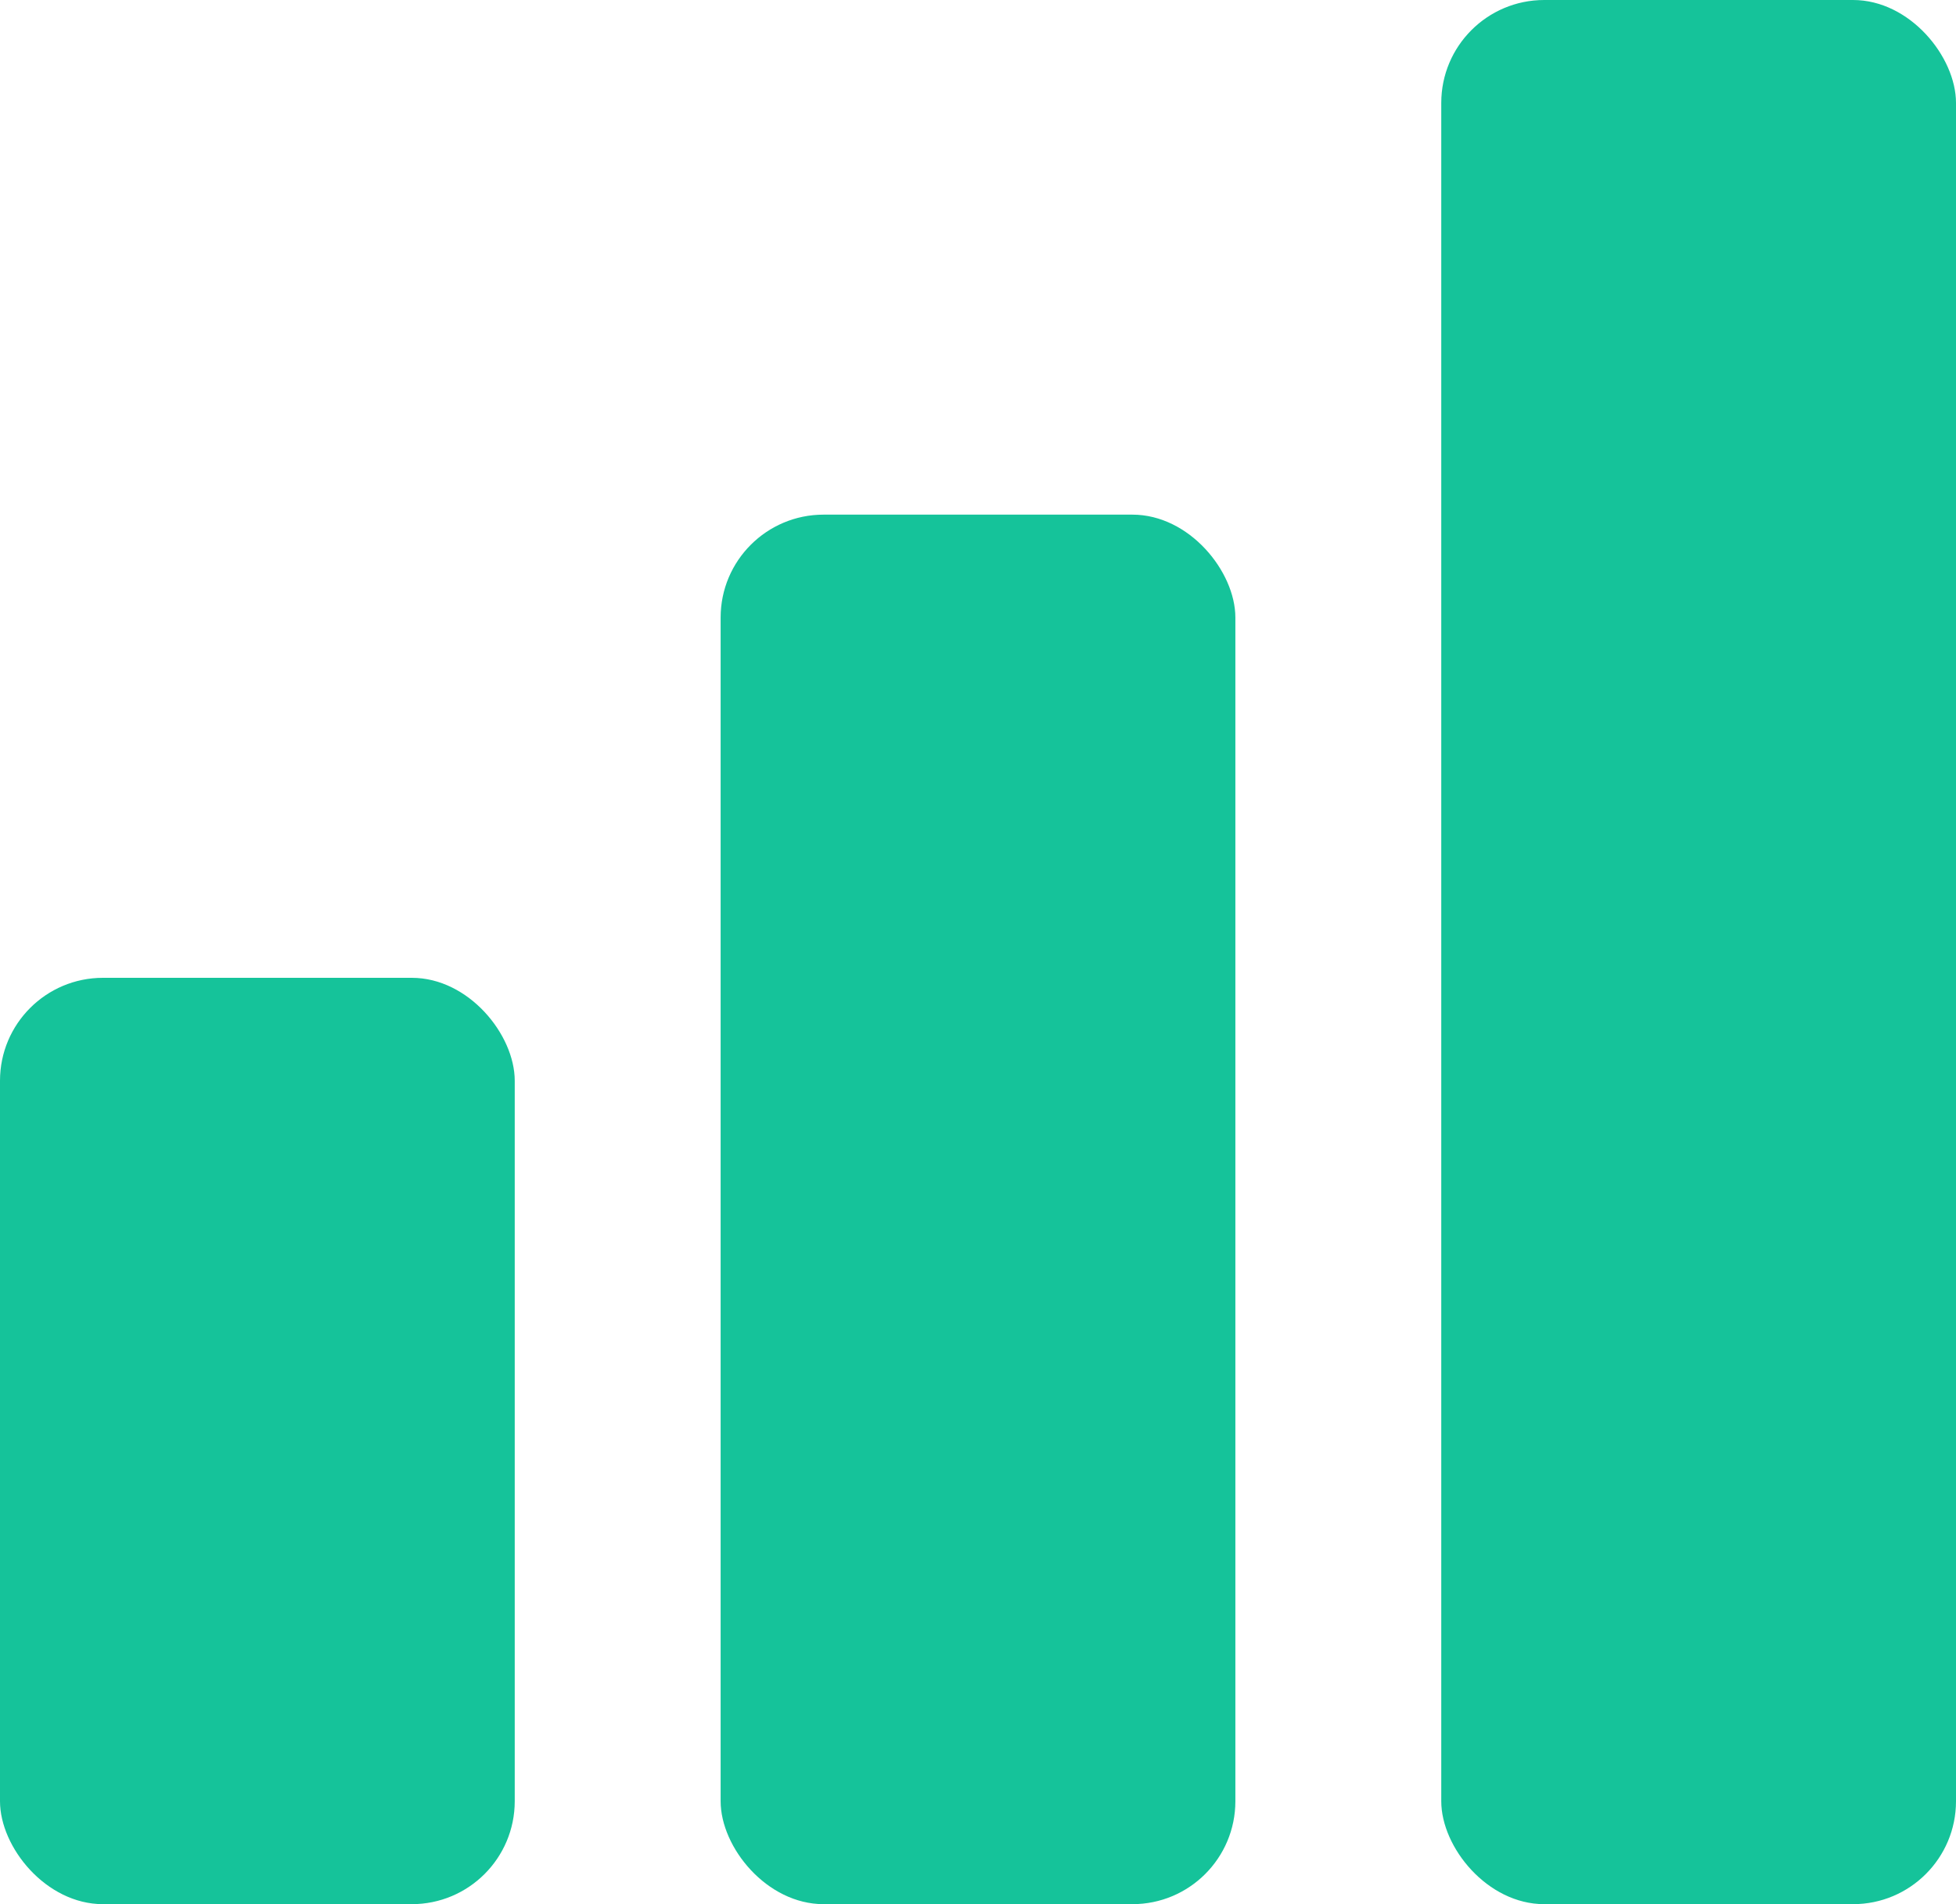
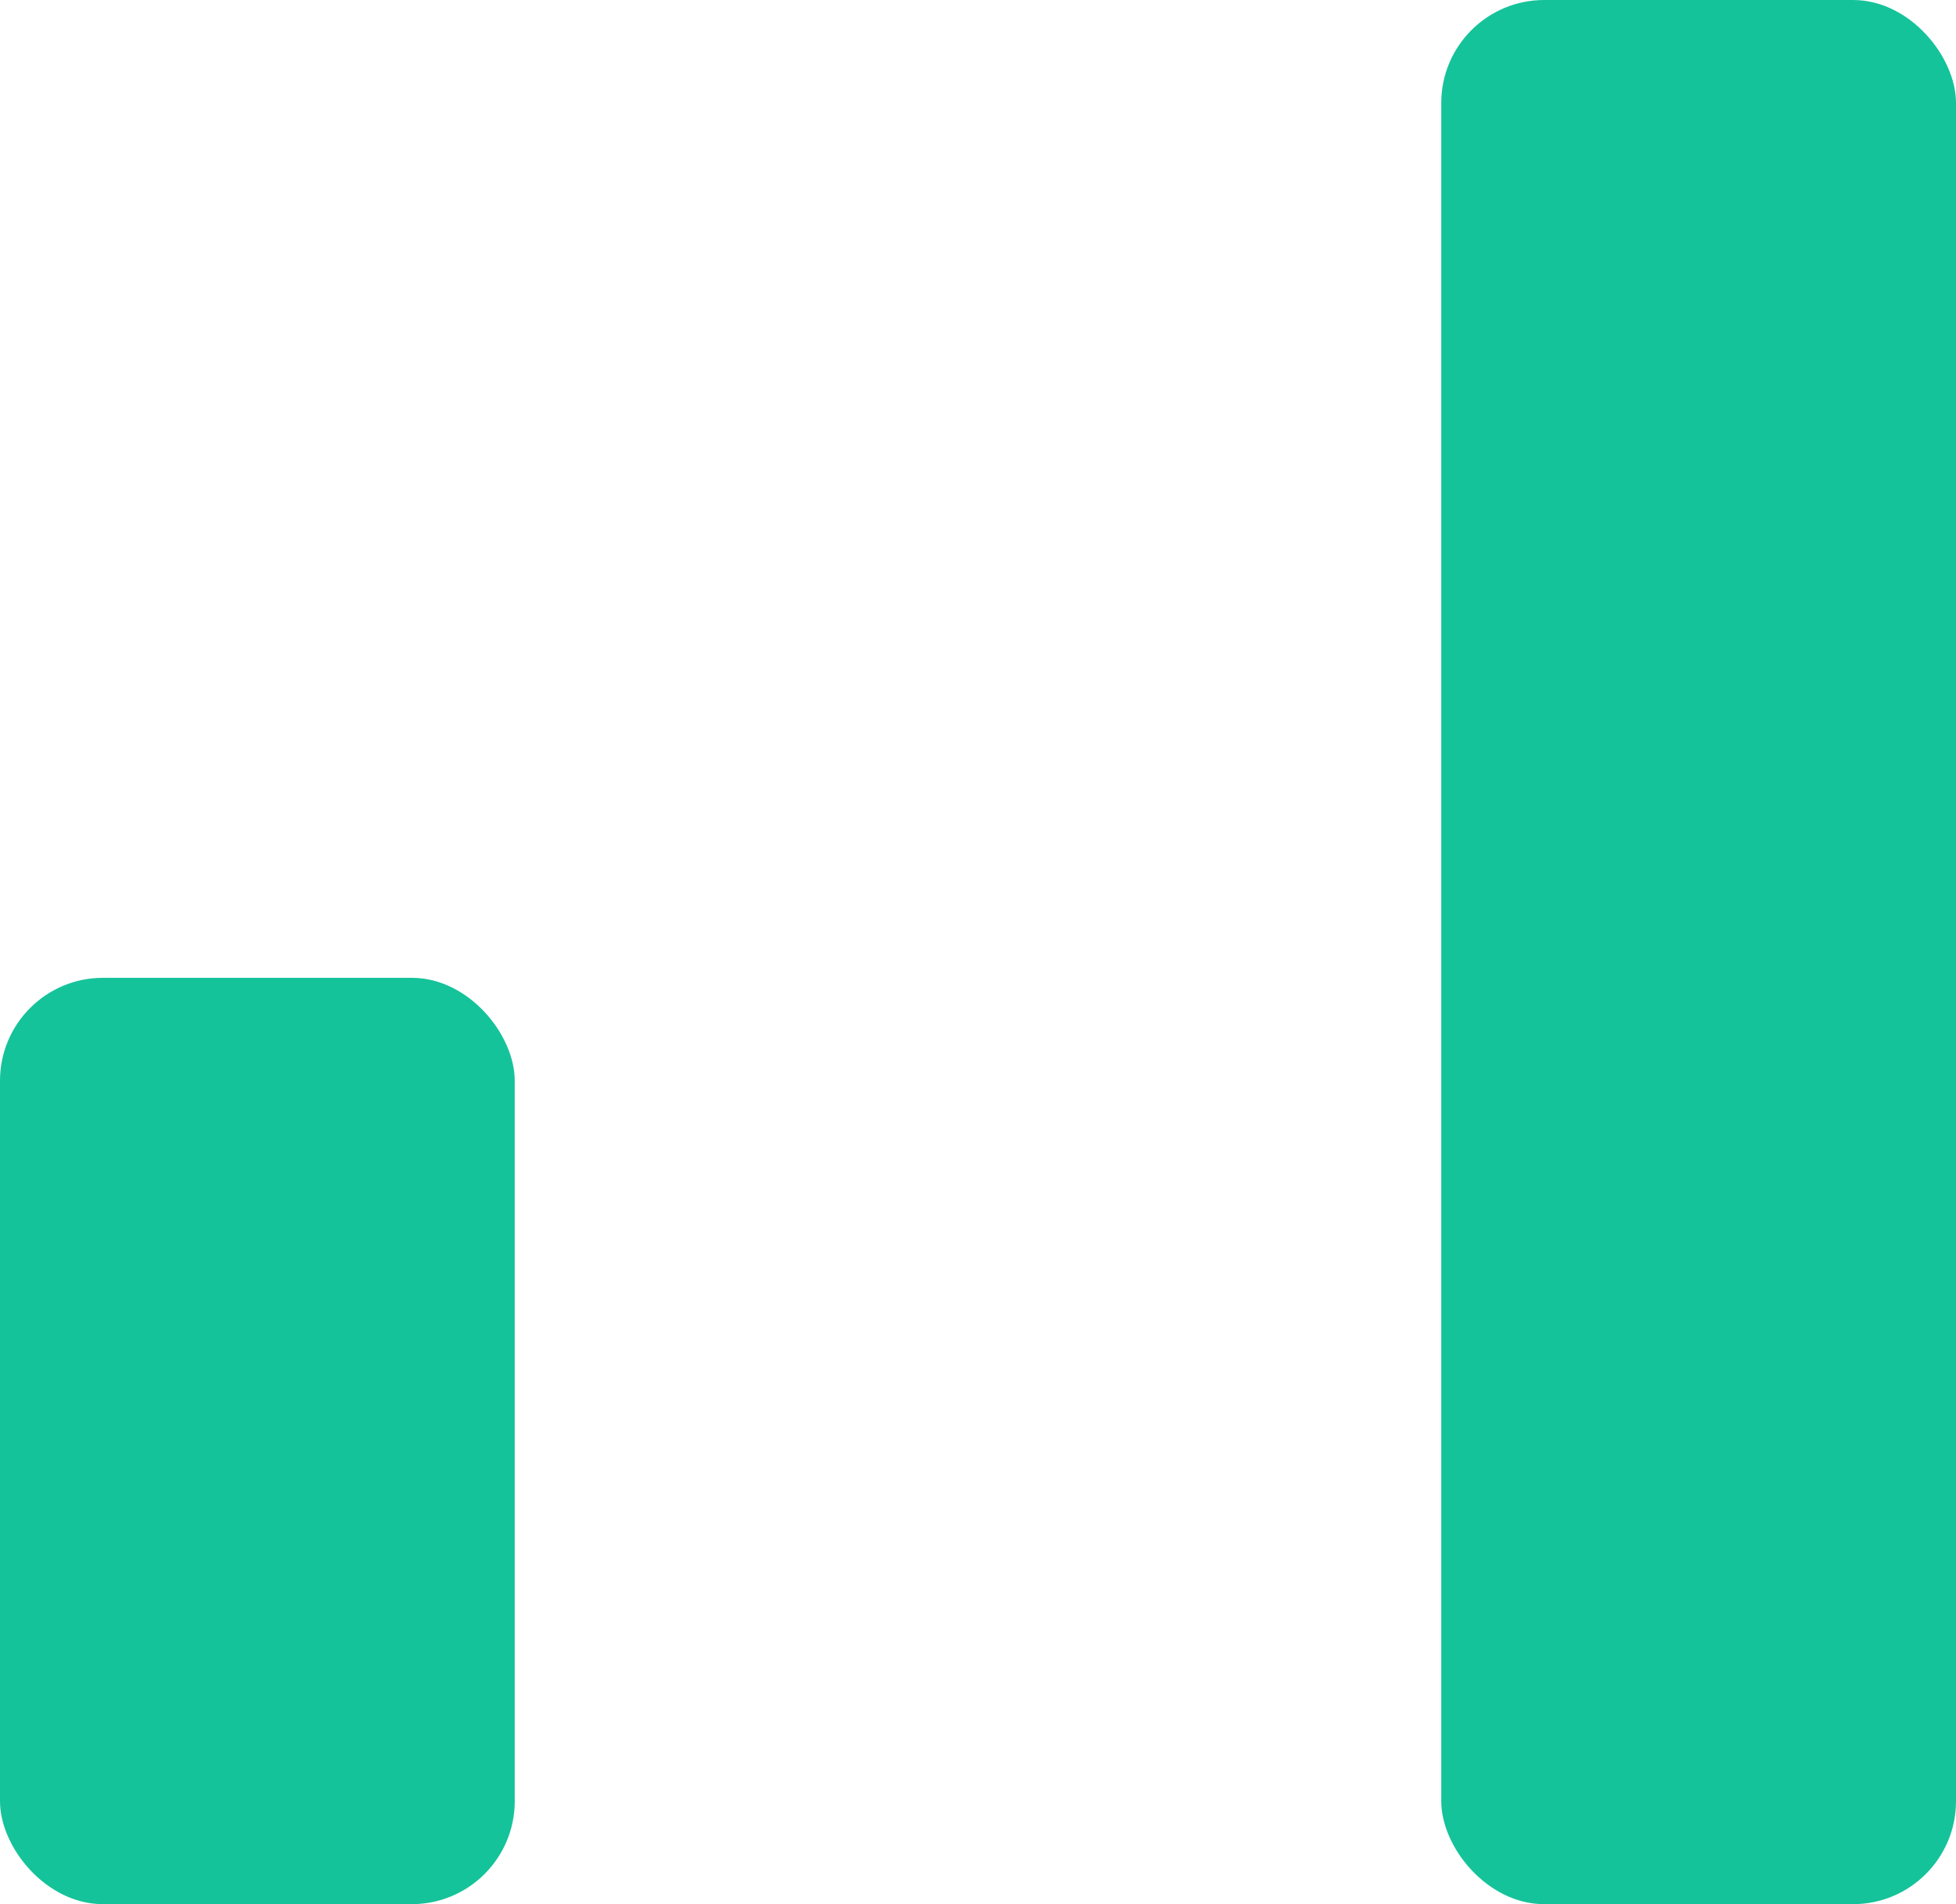
<svg xmlns="http://www.w3.org/2000/svg" width="38" height="37" fill="none">
  <rect y="19" width="10" height="18" rx="2" fill="#15C39A" />
-   <rect x="14" y="10" width="10" height="27" rx="2" fill="#15C39A" />
  <rect x="28" width="10" height="37" rx="2" fill="#15C39A" />
</svg>